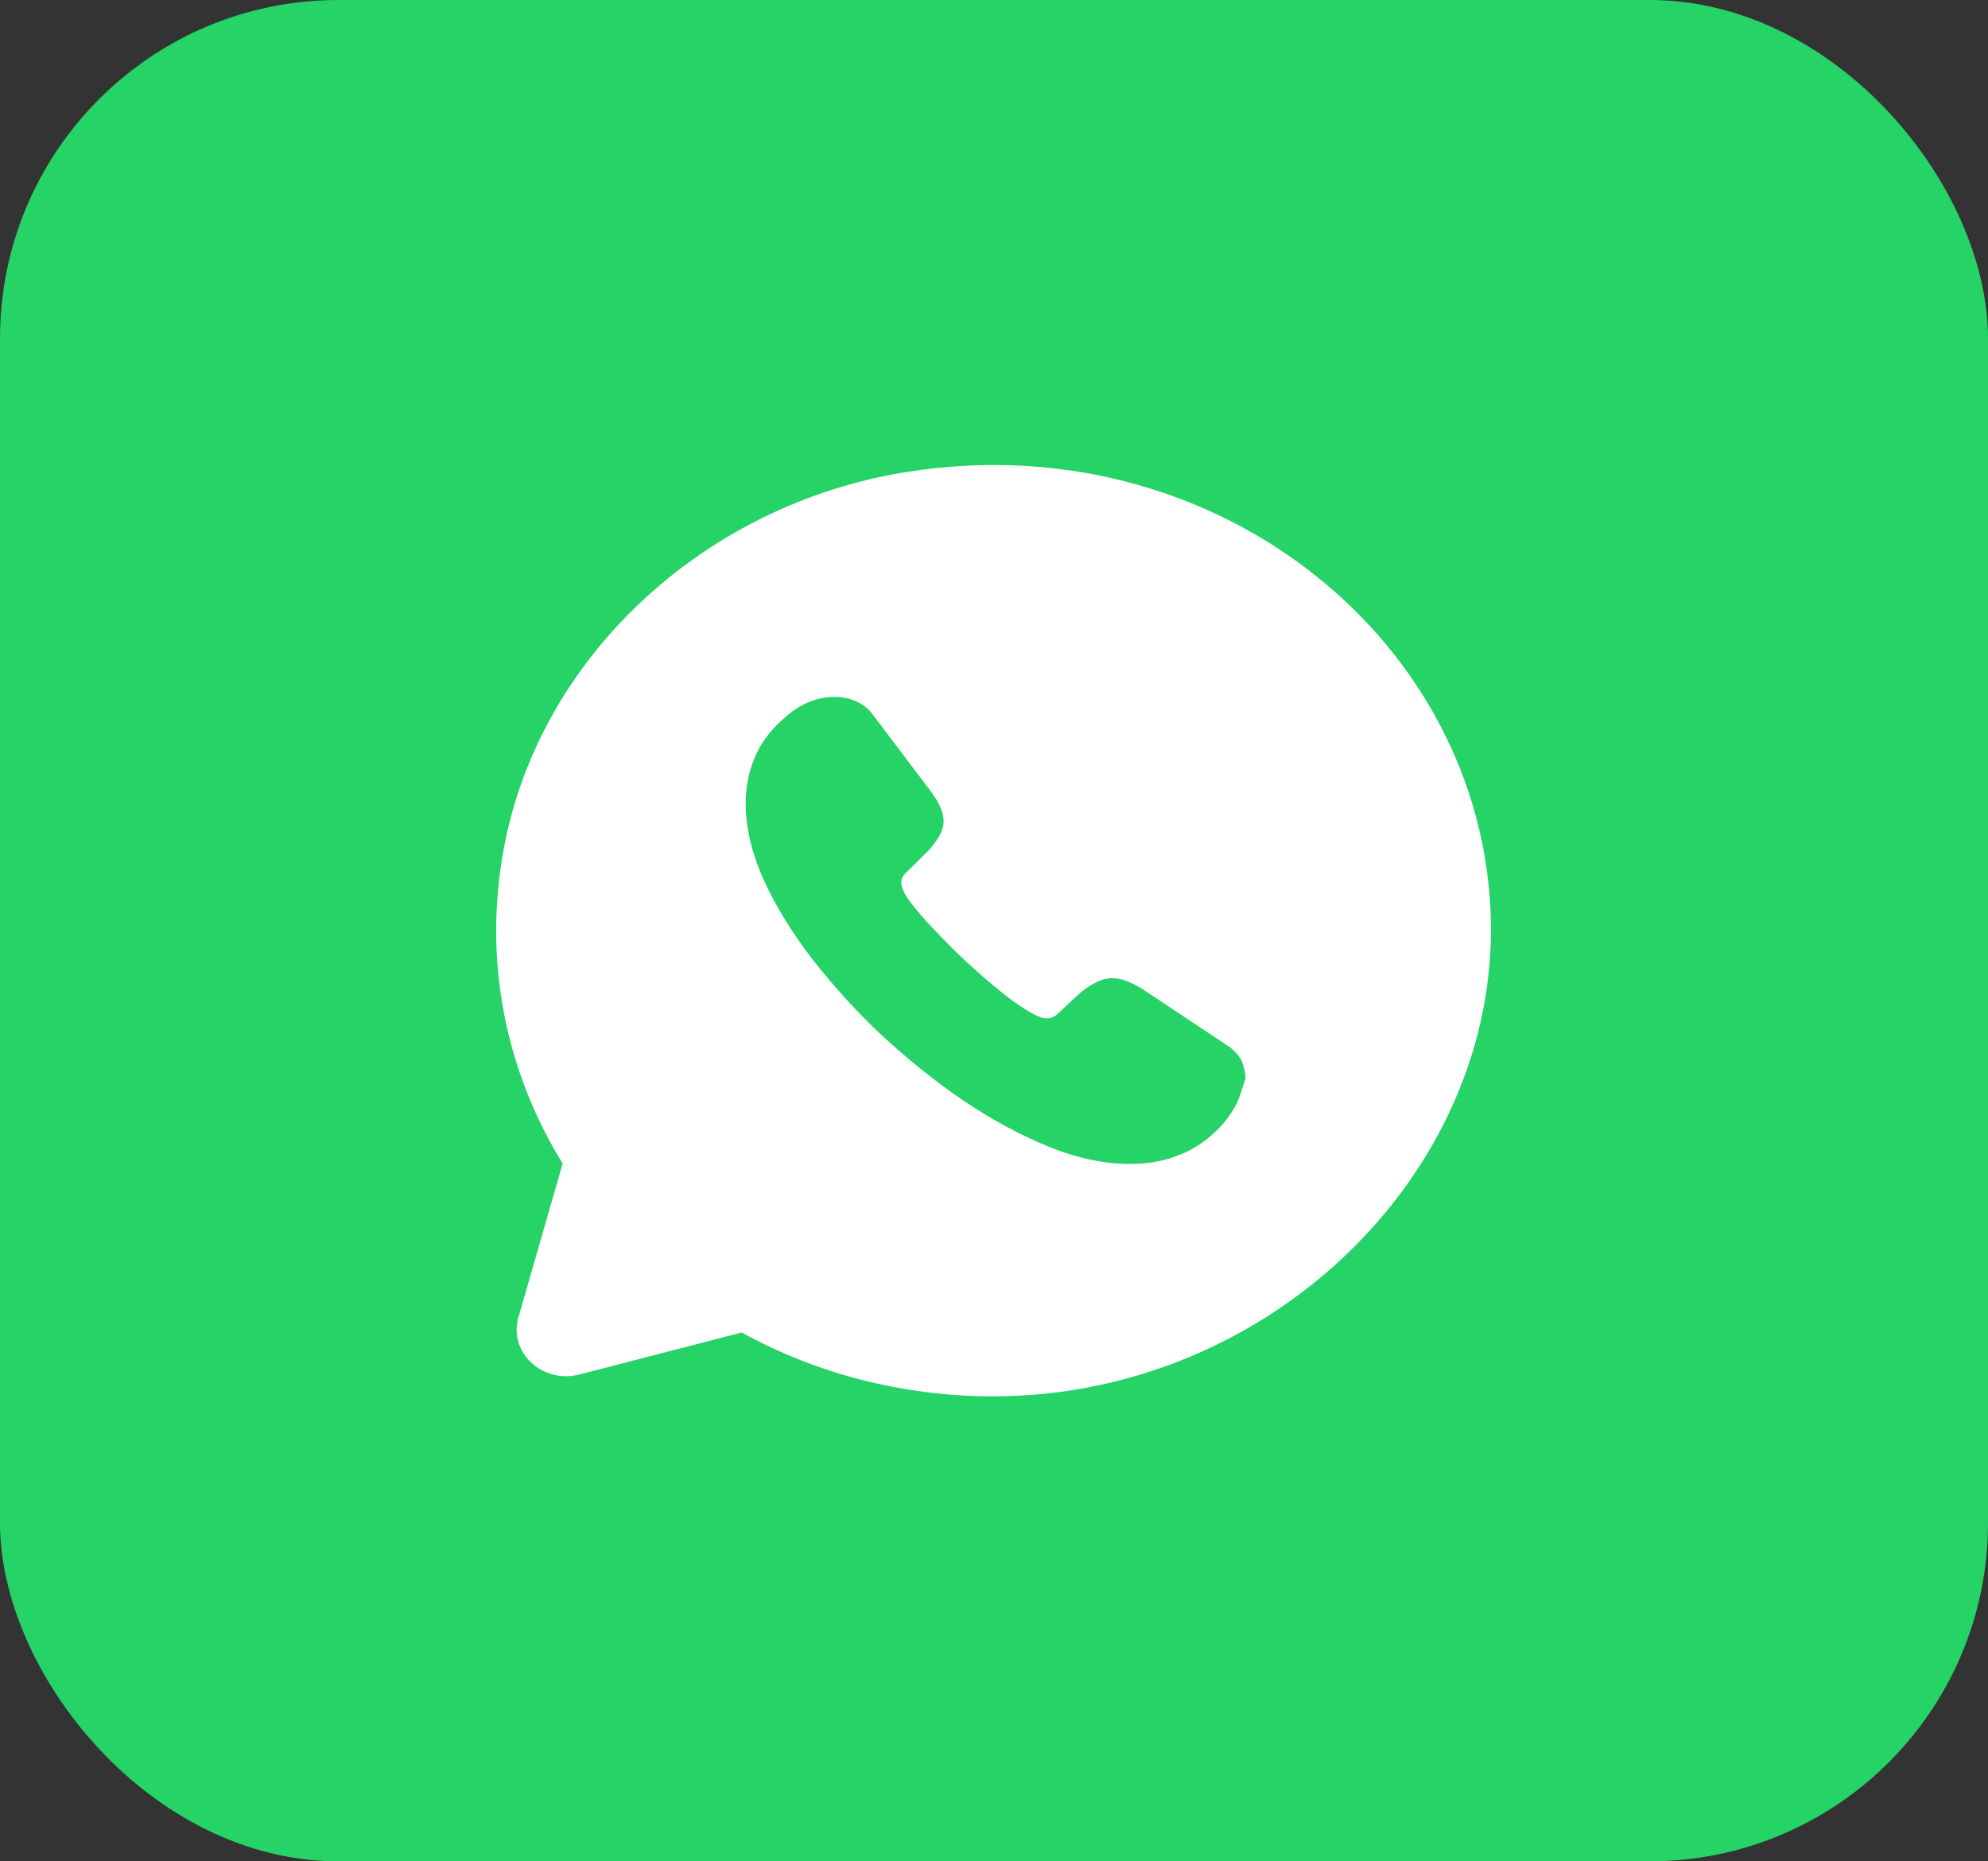
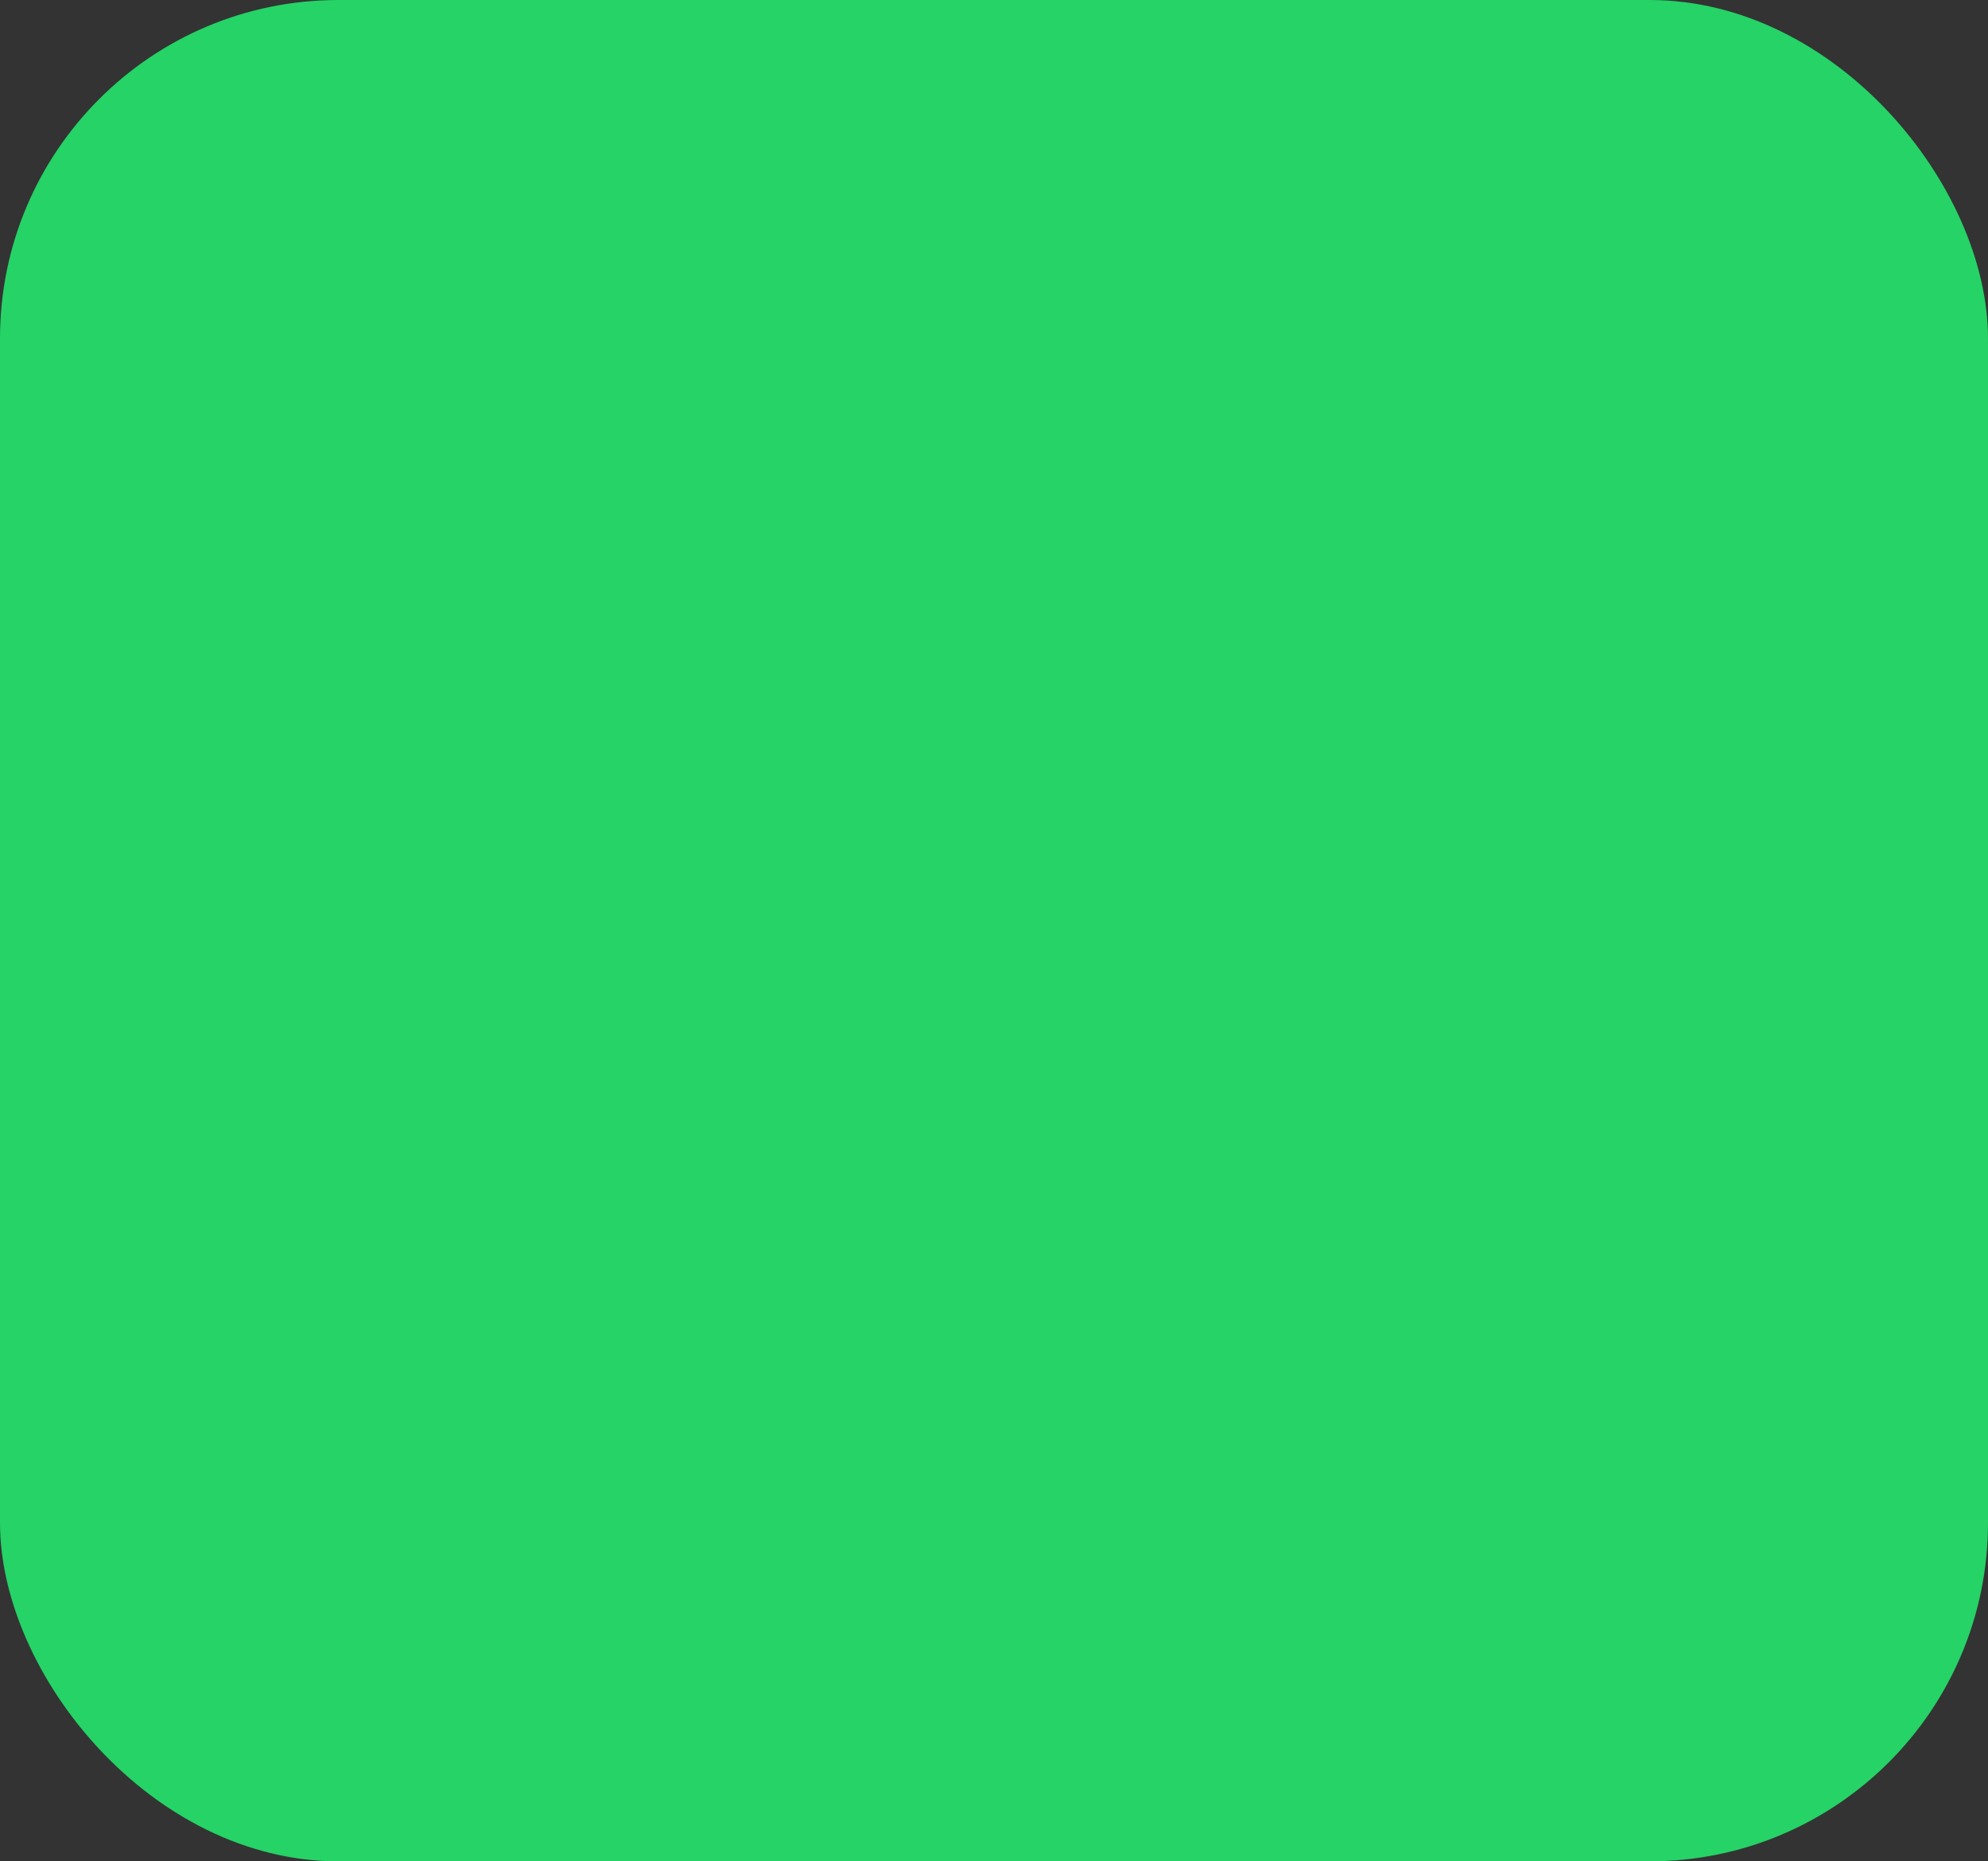
<svg xmlns="http://www.w3.org/2000/svg" width="47" height="44" viewBox="0 0 47 44" fill="none">
  <rect x="0" y="0" width="47" height="44" fill="#333333" stroke="none" />
  <rect width="47" height="44" rx="8" fill="#25D366" />
-   <path d="M35.23 21.351C34.831 14.966 28.634 10.046 21.497 11.147C16.582 11.906 12.643 15.638 11.879 20.239C11.432 22.903 12.02 25.423 13.302 27.504L12.255 31.147C12.02 31.973 12.832 32.721 13.702 32.49L17.535 31.499C19.275 32.457 21.309 33.008 23.484 33.008C30.116 33.008 35.618 27.537 35.23 21.351ZM29.234 26.095C29.128 26.293 28.999 26.48 28.834 26.656C28.54 26.953 28.223 27.174 27.87 27.306C27.517 27.449 27.129 27.515 26.718 27.515C26.118 27.515 25.471 27.383 24.801 27.108C24.119 26.832 23.449 26.469 22.779 26.018C22.097 25.555 21.462 25.038 20.851 24.477C20.239 23.904 19.698 23.299 19.204 22.672C18.722 22.044 18.334 21.417 18.052 20.789C17.77 20.162 17.629 19.556 17.629 18.984C17.629 18.61 17.7 18.247 17.84 17.916C17.982 17.575 18.205 17.267 18.523 16.992C18.899 16.64 19.31 16.474 19.745 16.474C19.91 16.474 20.075 16.507 20.227 16.573C20.38 16.64 20.521 16.738 20.627 16.882L21.991 18.687C22.097 18.83 22.179 18.951 22.226 19.072C22.285 19.193 22.308 19.303 22.308 19.413C22.308 19.545 22.262 19.677 22.179 19.81C22.097 19.942 21.991 20.074 21.85 20.206L21.403 20.646C21.333 20.712 21.309 20.778 21.309 20.866C21.309 20.91 21.321 20.954 21.333 20.998C21.356 21.042 21.368 21.075 21.38 21.108C21.485 21.296 21.674 21.527 21.932 21.813C22.203 22.099 22.485 22.396 22.791 22.683C23.108 22.98 23.414 23.244 23.731 23.497C24.037 23.739 24.296 23.904 24.495 24.003C24.531 24.014 24.566 24.036 24.601 24.047C24.648 24.069 24.695 24.07 24.754 24.07C24.86 24.07 24.931 24.036 25.001 23.97L25.448 23.552C25.601 23.409 25.742 23.31 25.871 23.244C26.012 23.167 26.142 23.123 26.294 23.123C26.412 23.123 26.53 23.145 26.659 23.2C26.788 23.255 26.929 23.321 27.07 23.42L29.022 24.719C29.175 24.818 29.281 24.939 29.352 25.071C29.41 25.214 29.446 25.346 29.446 25.5C29.375 25.688 29.328 25.897 29.234 26.095Z" fill="white" />
</svg>